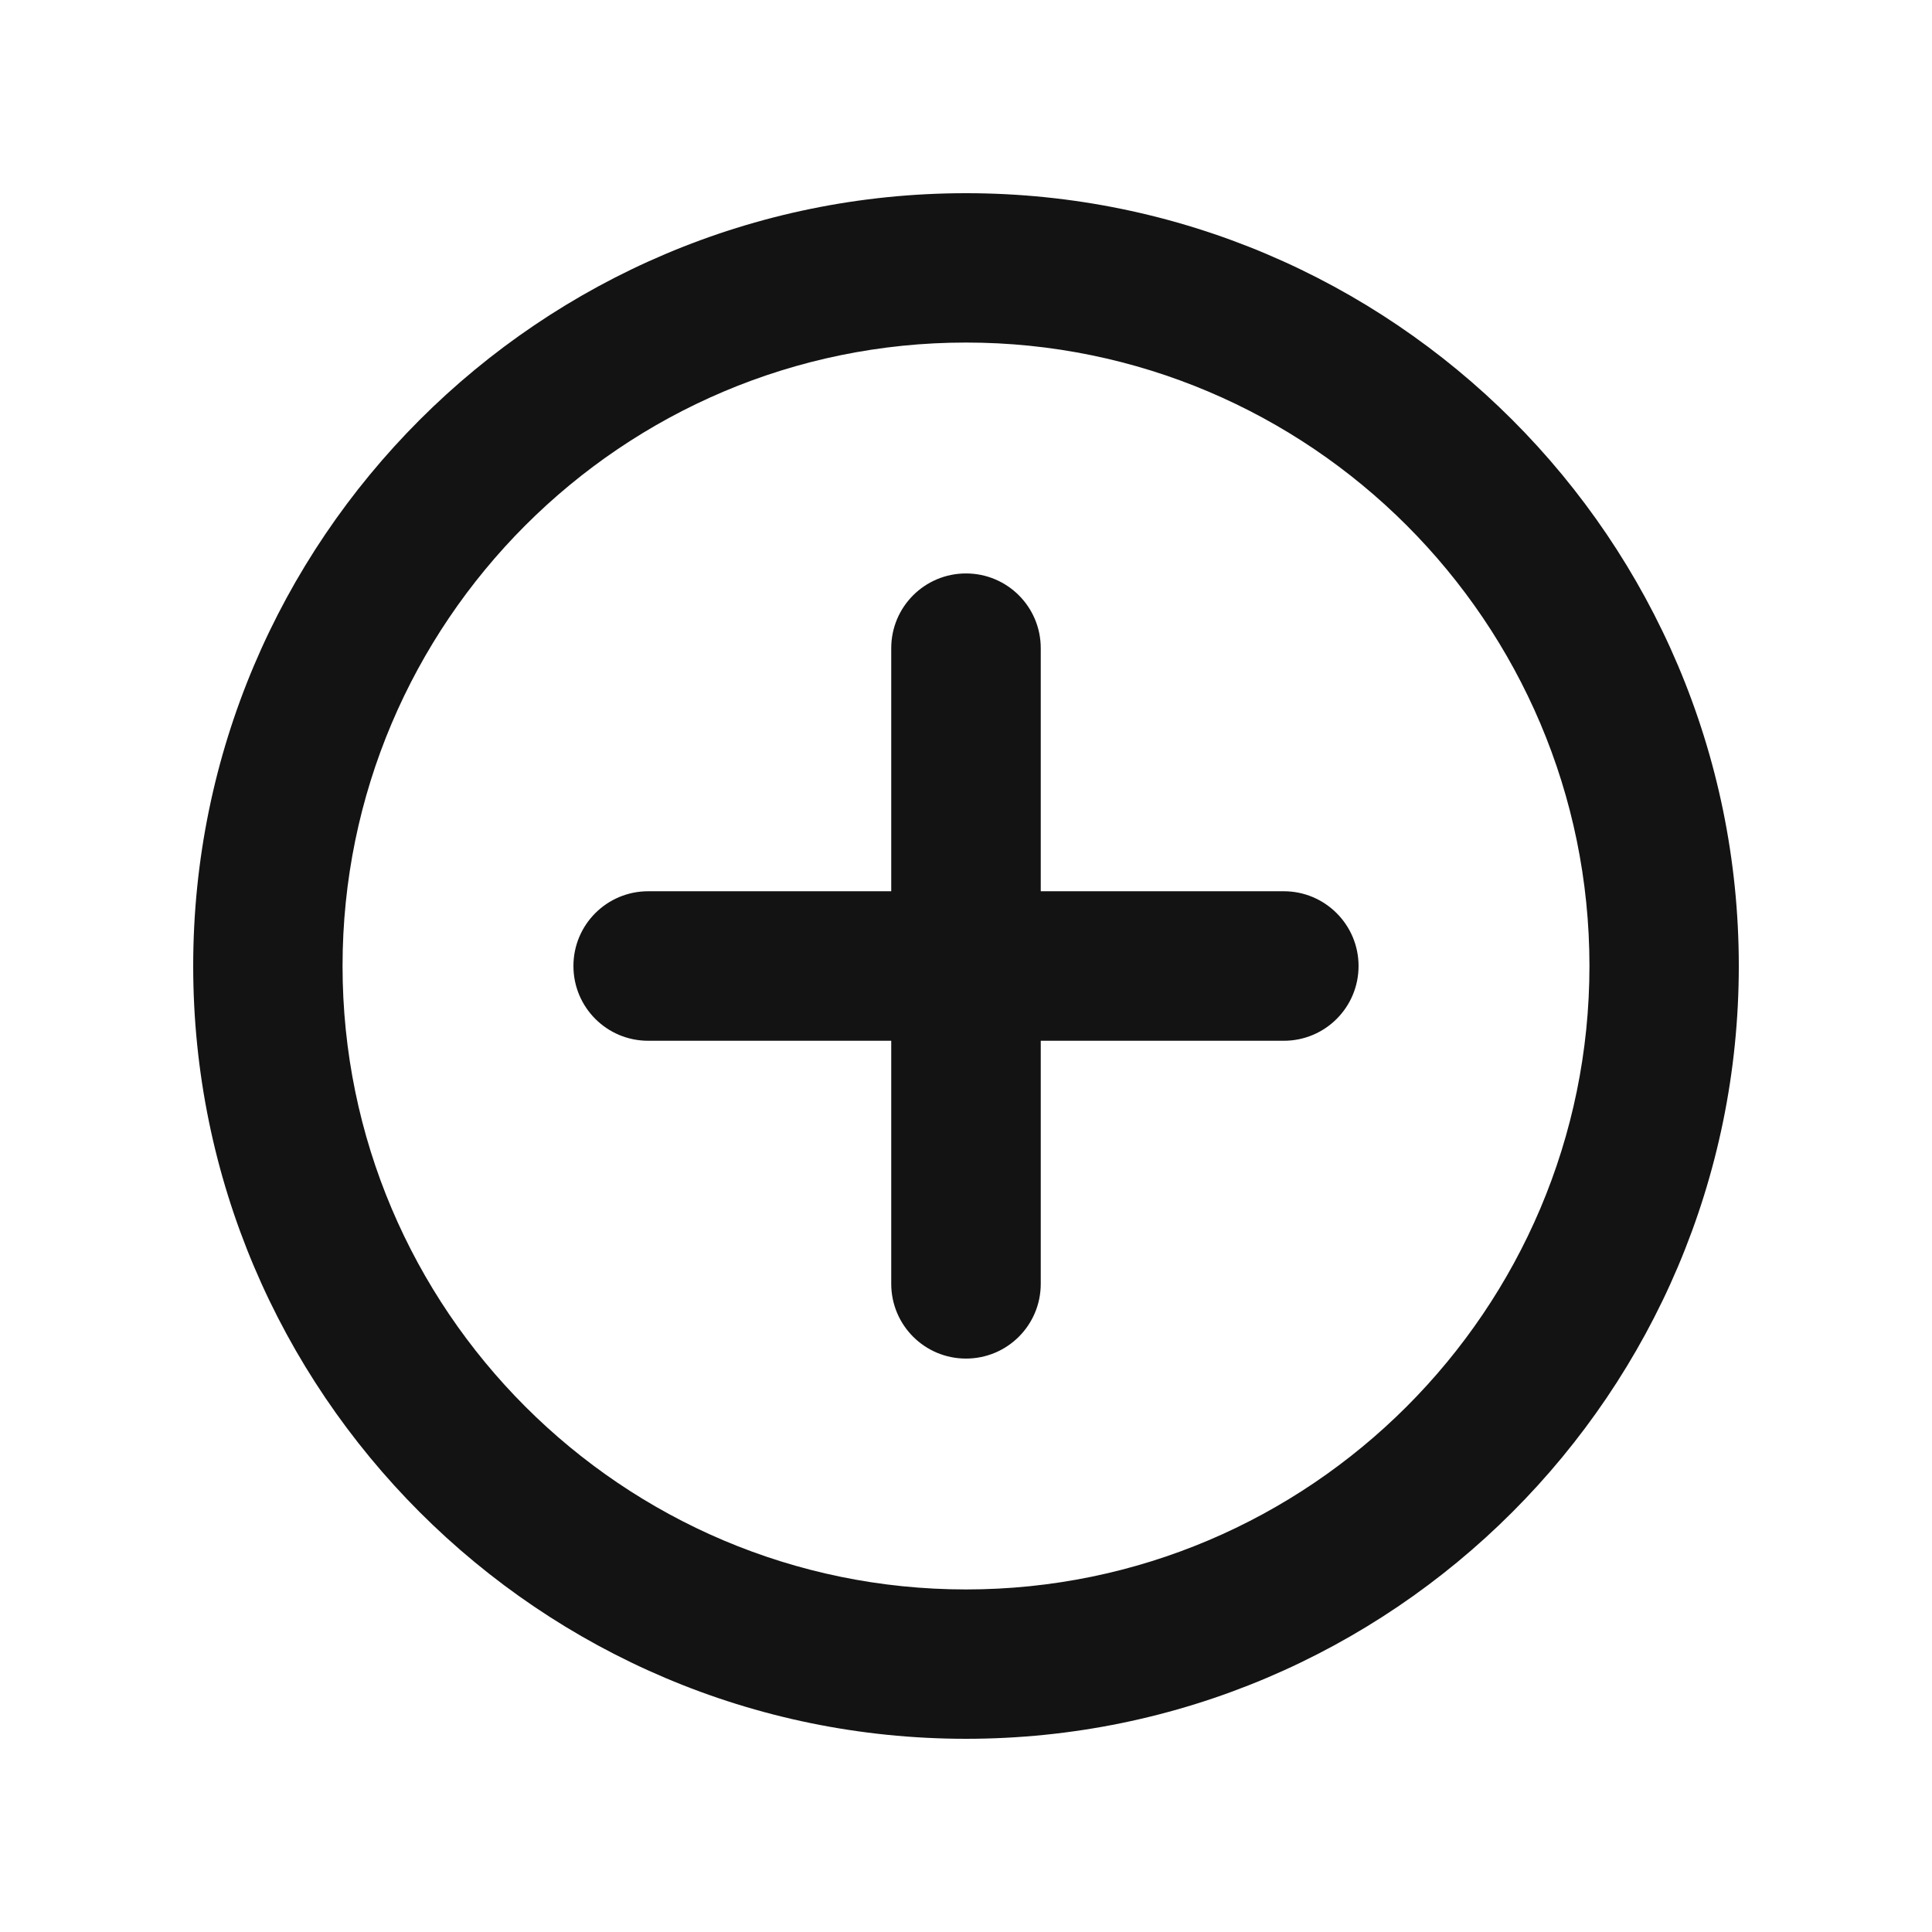
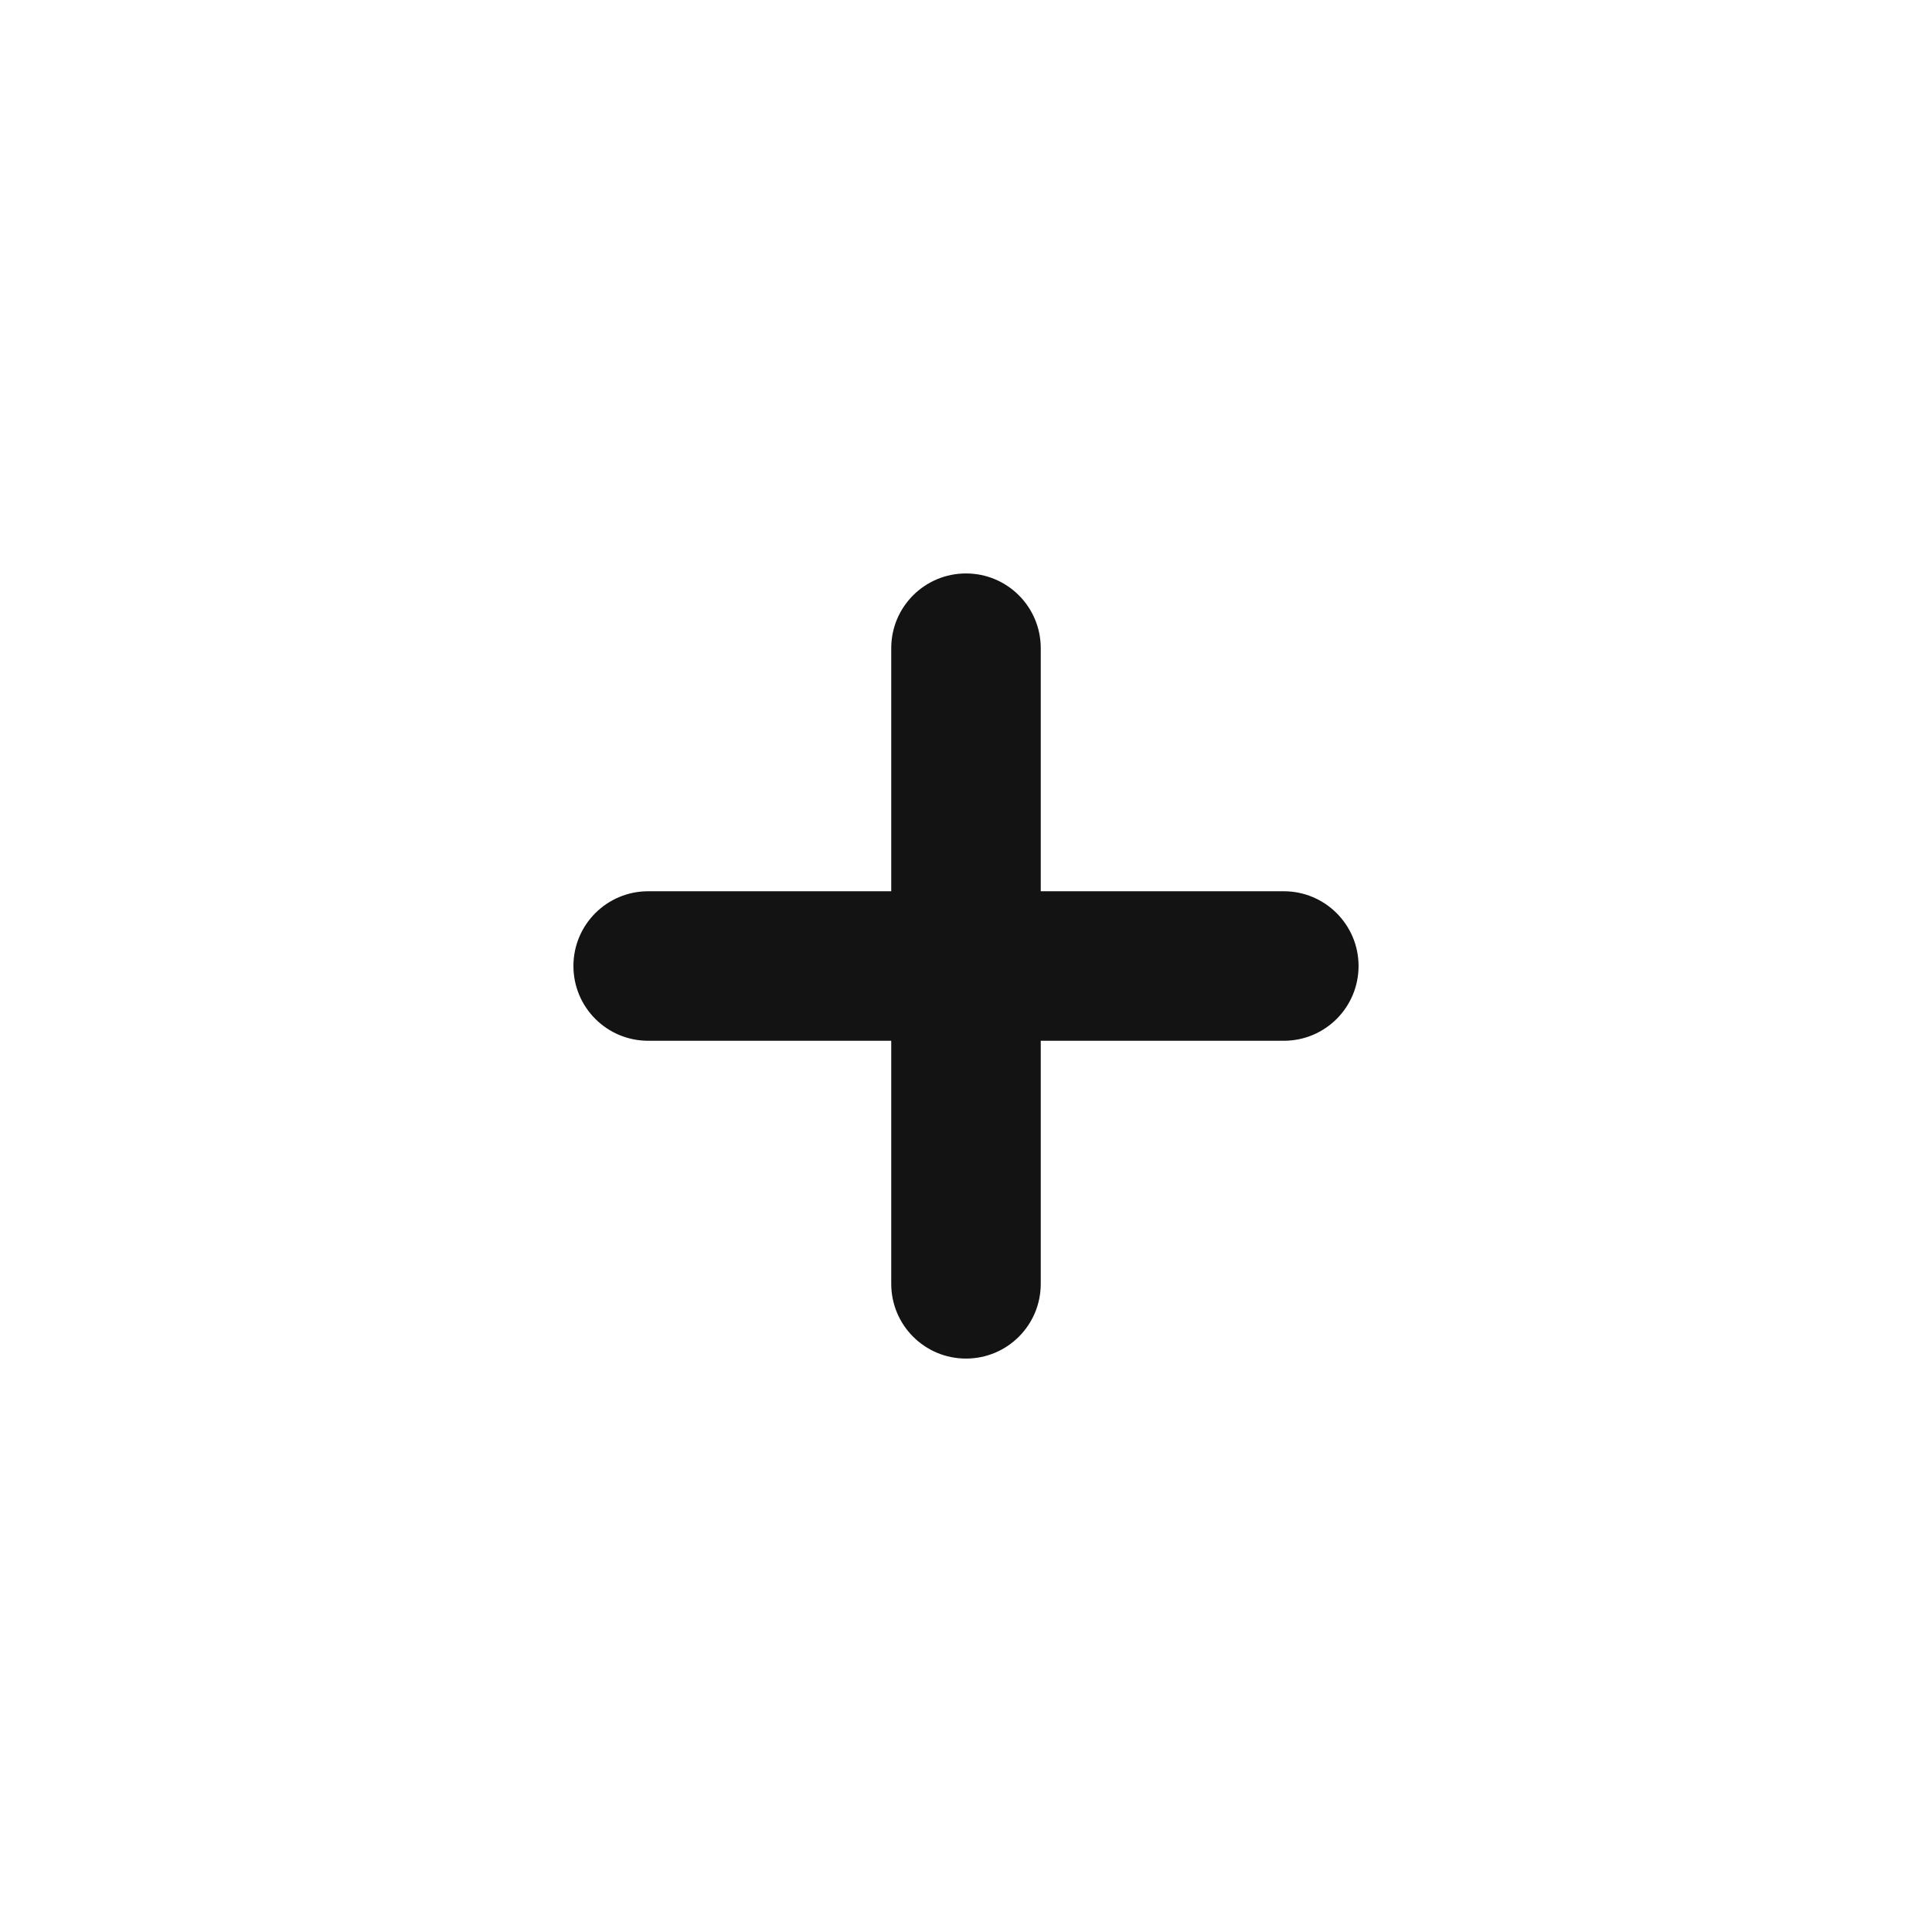
<svg xmlns="http://www.w3.org/2000/svg" width="512pt" height="512pt" version="1.1" viewBox="0 0 512 512">
  <path d="m340.22 236.19h-64.41v-64.41c0-10.957-8.859-19.812-19.812-19.812-10.957 0-19.812 8.859-19.812 19.812v64.41h-64.41c-10.957 0-19.812 8.859-19.812 19.812 0 10.957 8.859 19.812 19.812 19.812h64.41v64.41c0 10.957 8.859 19.812 19.812 19.812 10.957 0 19.812-8.859 19.812-19.812v-64.41h64.41c10.957 0 19.812-8.859 19.812-19.812 0.004-10.957-8.906-19.812-19.812-19.812z" fill="#141313" />
-   <path d="m256 51.199c-112.95 0-204.8 91.852-204.8 204.8 0 112.95 91.852 204.8 204.8 204.8 112.95 0 204.8-91.852 204.8-204.8 0-112.95-91.855-204.8-204.8-204.8zm0 370.02c-91.086 0-165.22-74.086-165.22-165.22 0-91.086 74.086-165.22 165.22-165.22s165.22 74.137 165.22 165.22-74.137 165.22-165.22 165.22z" fill="#141313" />
</svg>